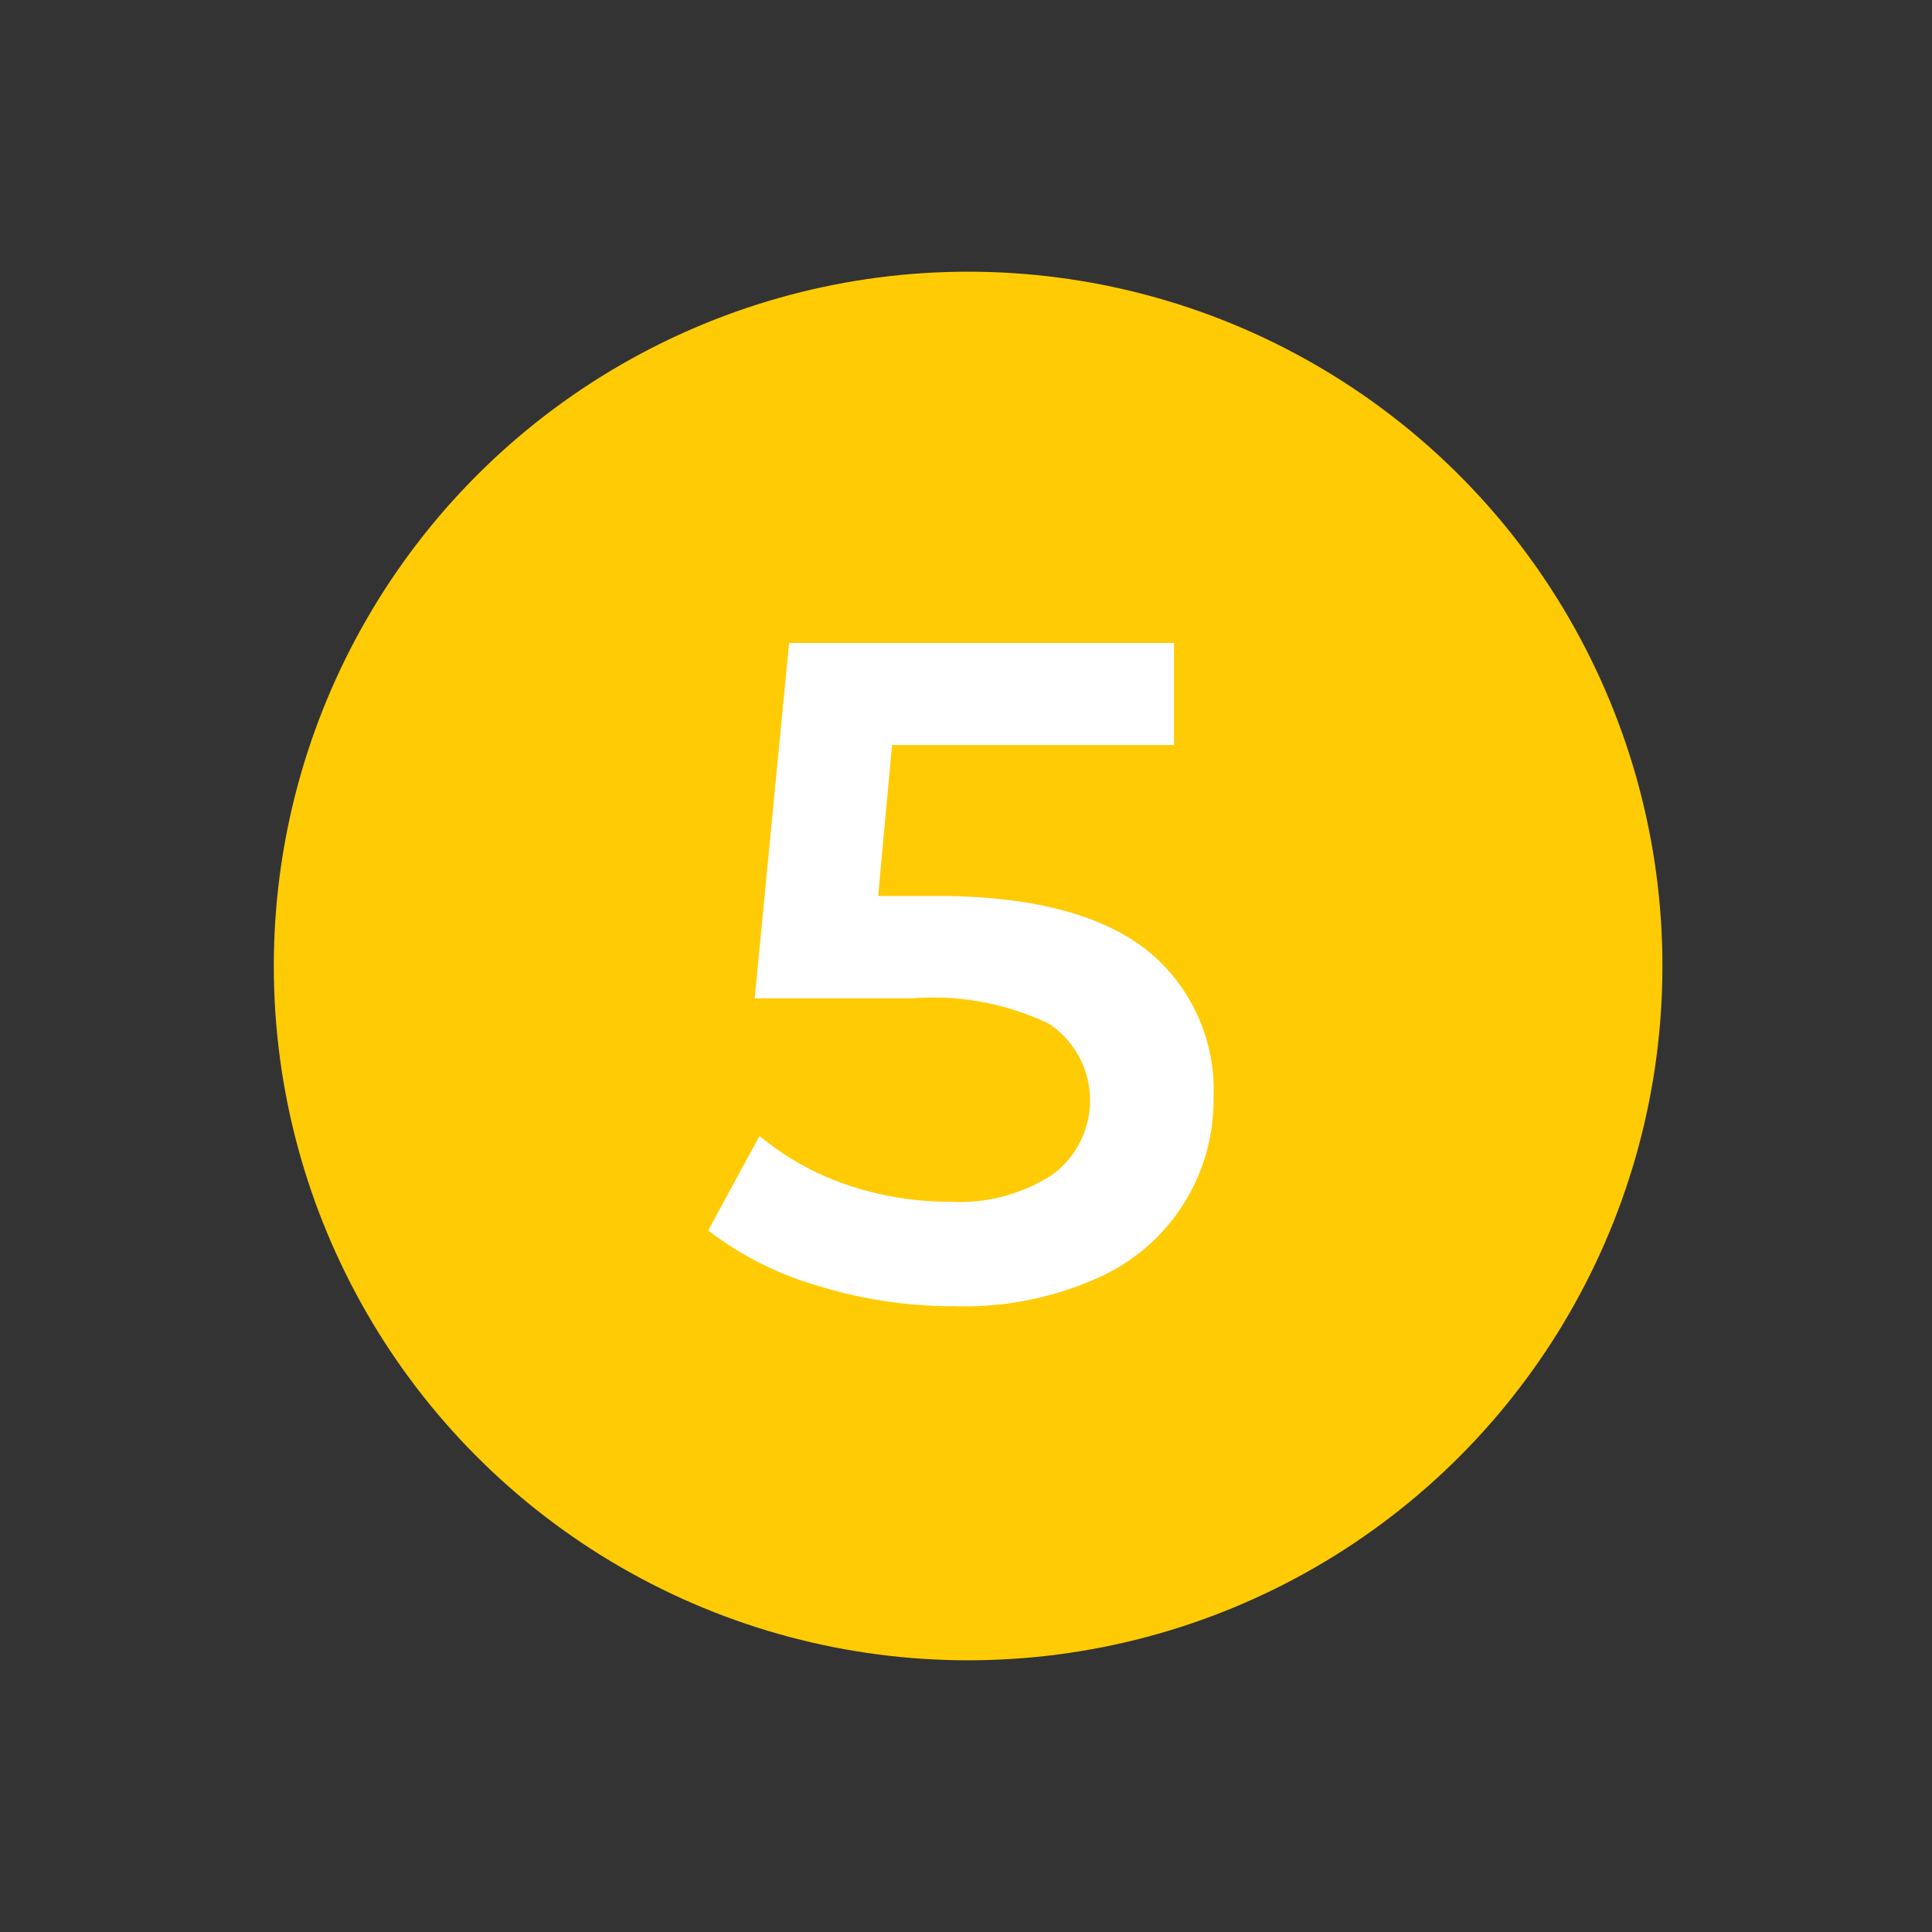
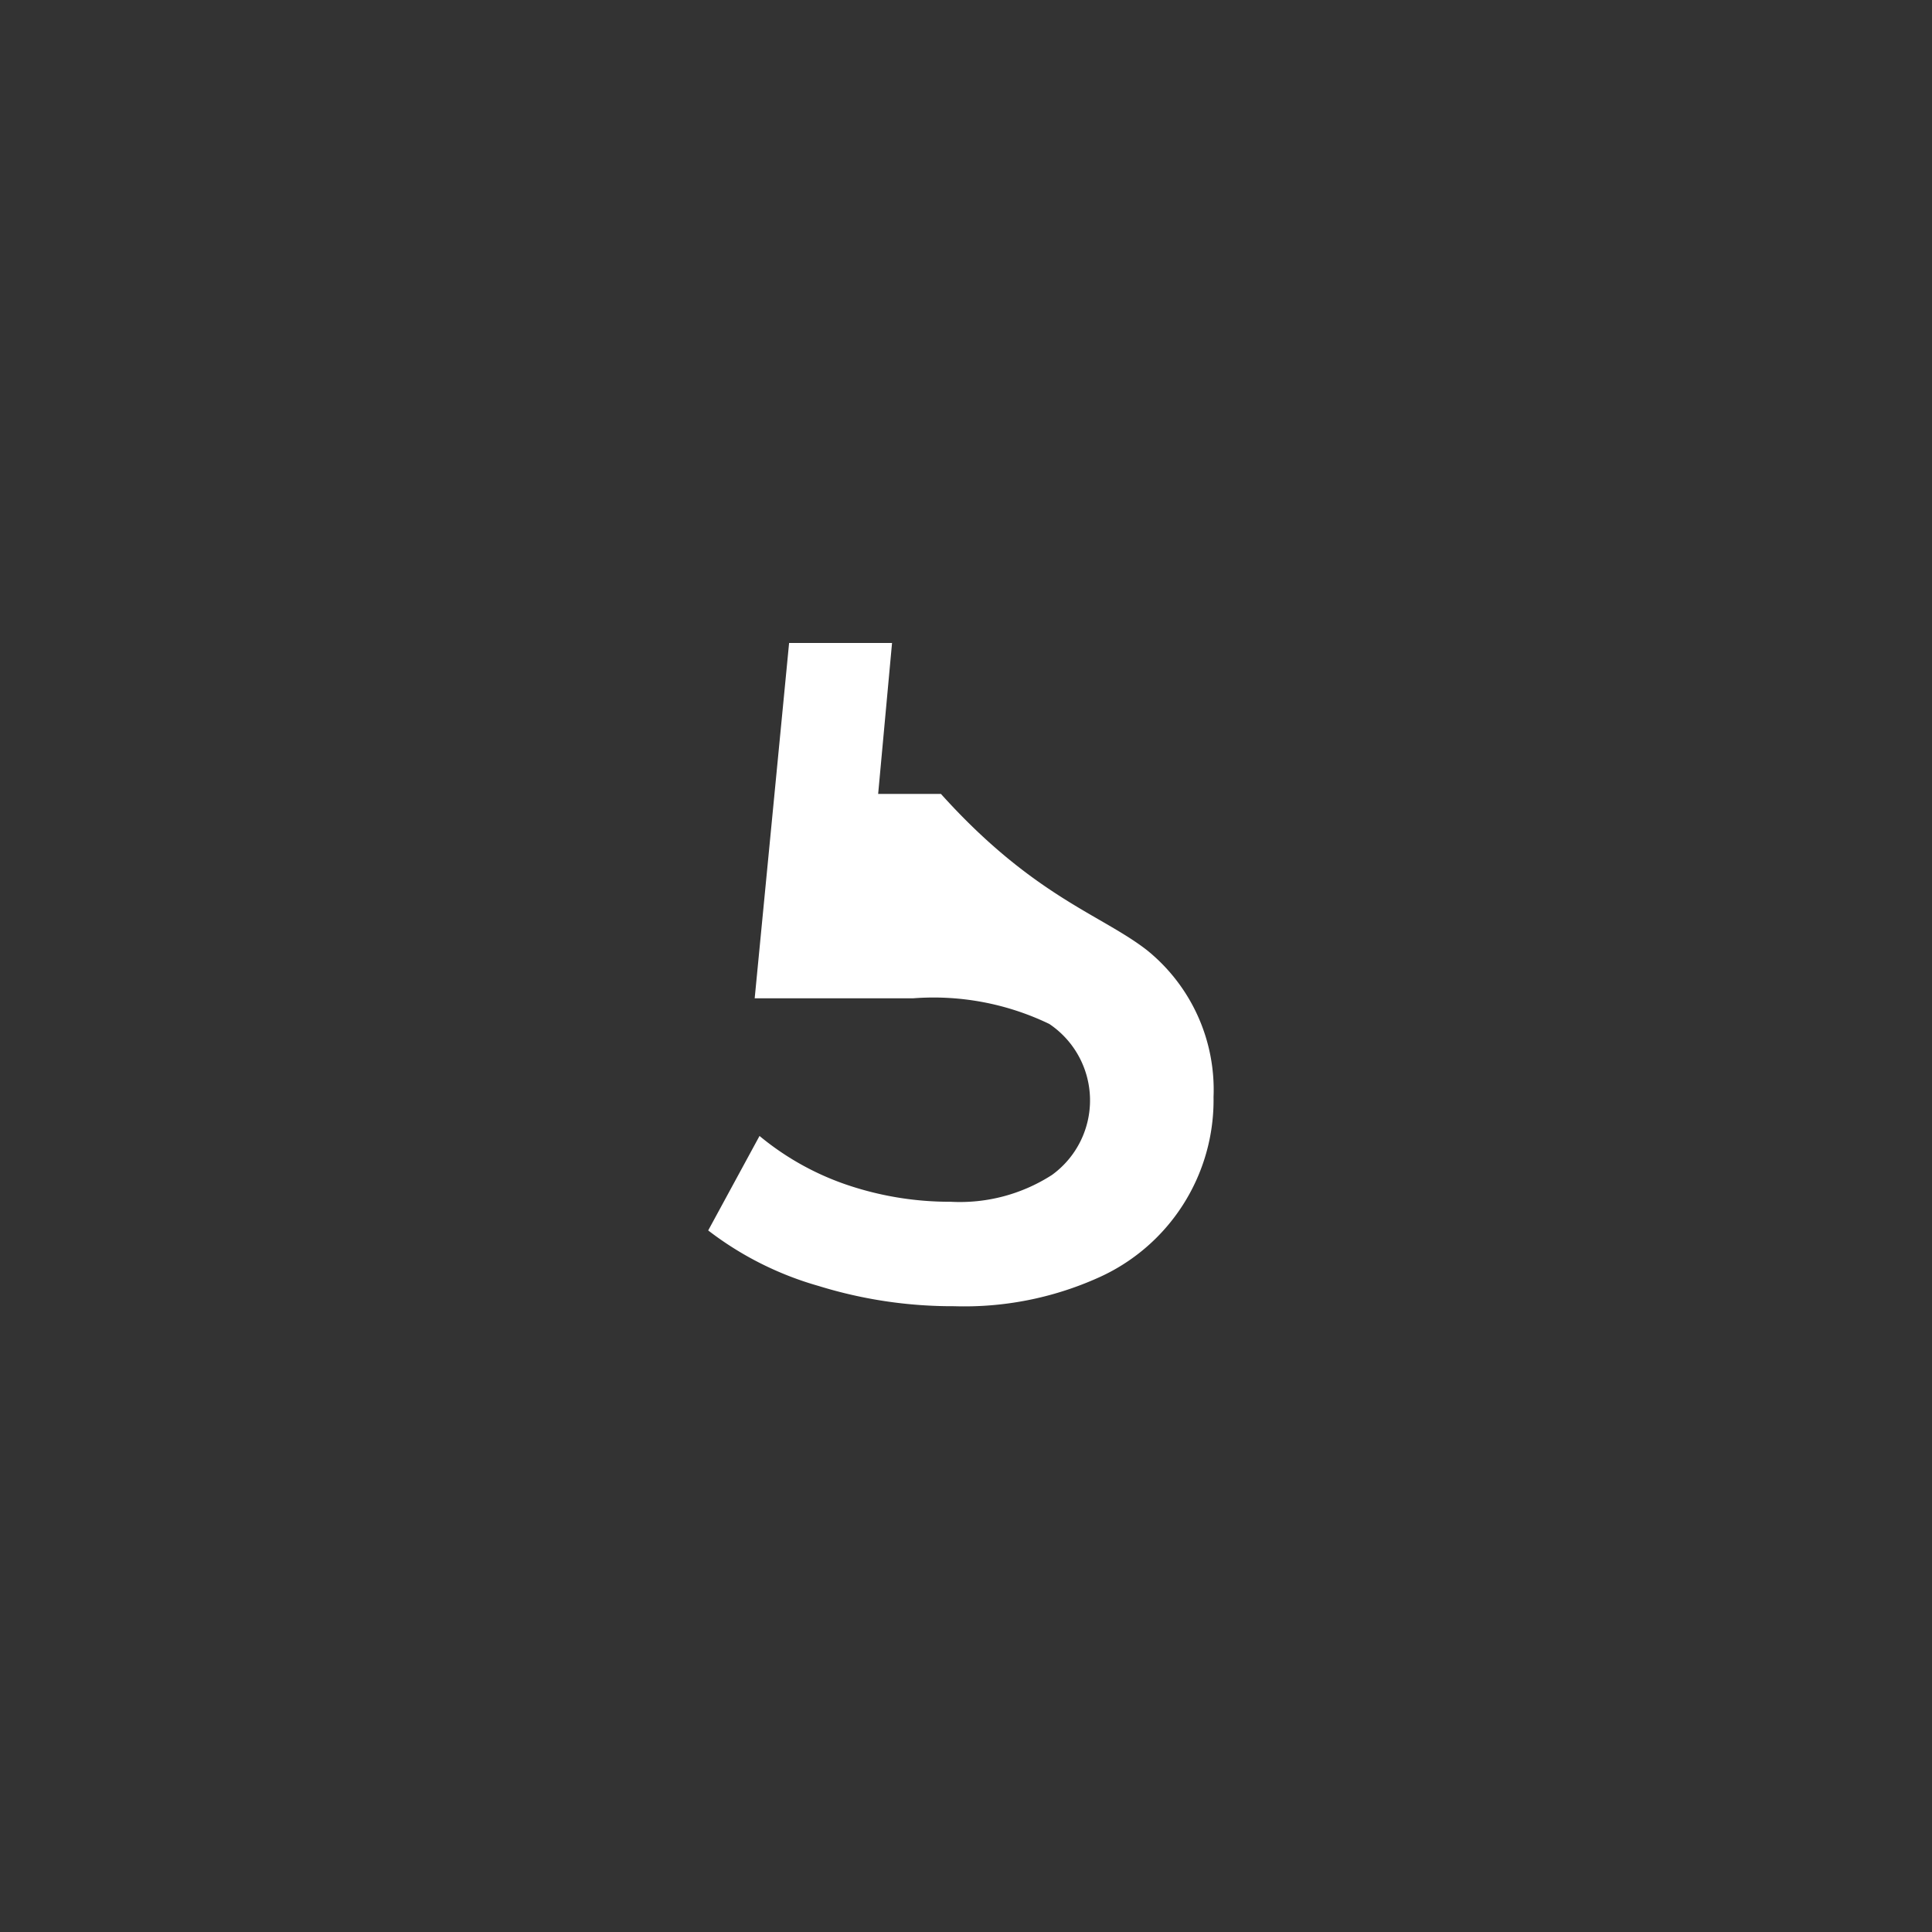
<svg xmlns="http://www.w3.org/2000/svg" id="Capa_1" data-name="Capa 1" viewBox="0 0 64 64">
  <rect x="0" y="0" width="64" height="64" fill="#333333" stroke="none" />
  <defs>
    <style>.cls-1{fill:#ffcb05;}.cls-2{fill:#fff;}</style>
  </defs>
  <title>5_Numero_Amarillo_SVG</title>
-   <circle class="cls-1" cx="32.07" cy="32" r="23" />
-   <path class="cls-2" d="M38,31.48a5.94,5.94,0,0,1,2.2,4.86,6.44,6.44,0,0,1-3.85,6,10.82,10.82,0,0,1-4.74.93,15,15,0,0,1-4.49-.67,10.85,10.85,0,0,1-3.66-1.84l1.7-3.13A9.14,9.14,0,0,0,28,39.23a10.6,10.6,0,0,0,3.49.58,5.63,5.63,0,0,0,3.36-.89,3.05,3.05,0,0,0-.09-5,8.83,8.83,0,0,0-4.51-.85H25L26.14,21.3H38.89v3.38H29.55l-.46,5h2.08C34.23,29.7,36.49,30.3,38,31.48Z" />
+   <path class="cls-2" d="M38,31.48a5.94,5.94,0,0,1,2.2,4.86,6.44,6.44,0,0,1-3.85,6,10.82,10.82,0,0,1-4.74.93,15,15,0,0,1-4.49-.67,10.85,10.85,0,0,1-3.66-1.84l1.7-3.13A9.14,9.14,0,0,0,28,39.23a10.6,10.6,0,0,0,3.49.58,5.63,5.63,0,0,0,3.36-.89,3.05,3.05,0,0,0-.09-5,8.83,8.83,0,0,0-4.51-.85H25L26.14,21.3H38.89H29.55l-.46,5h2.08C34.23,29.7,36.49,30.3,38,31.48Z" />
</svg>